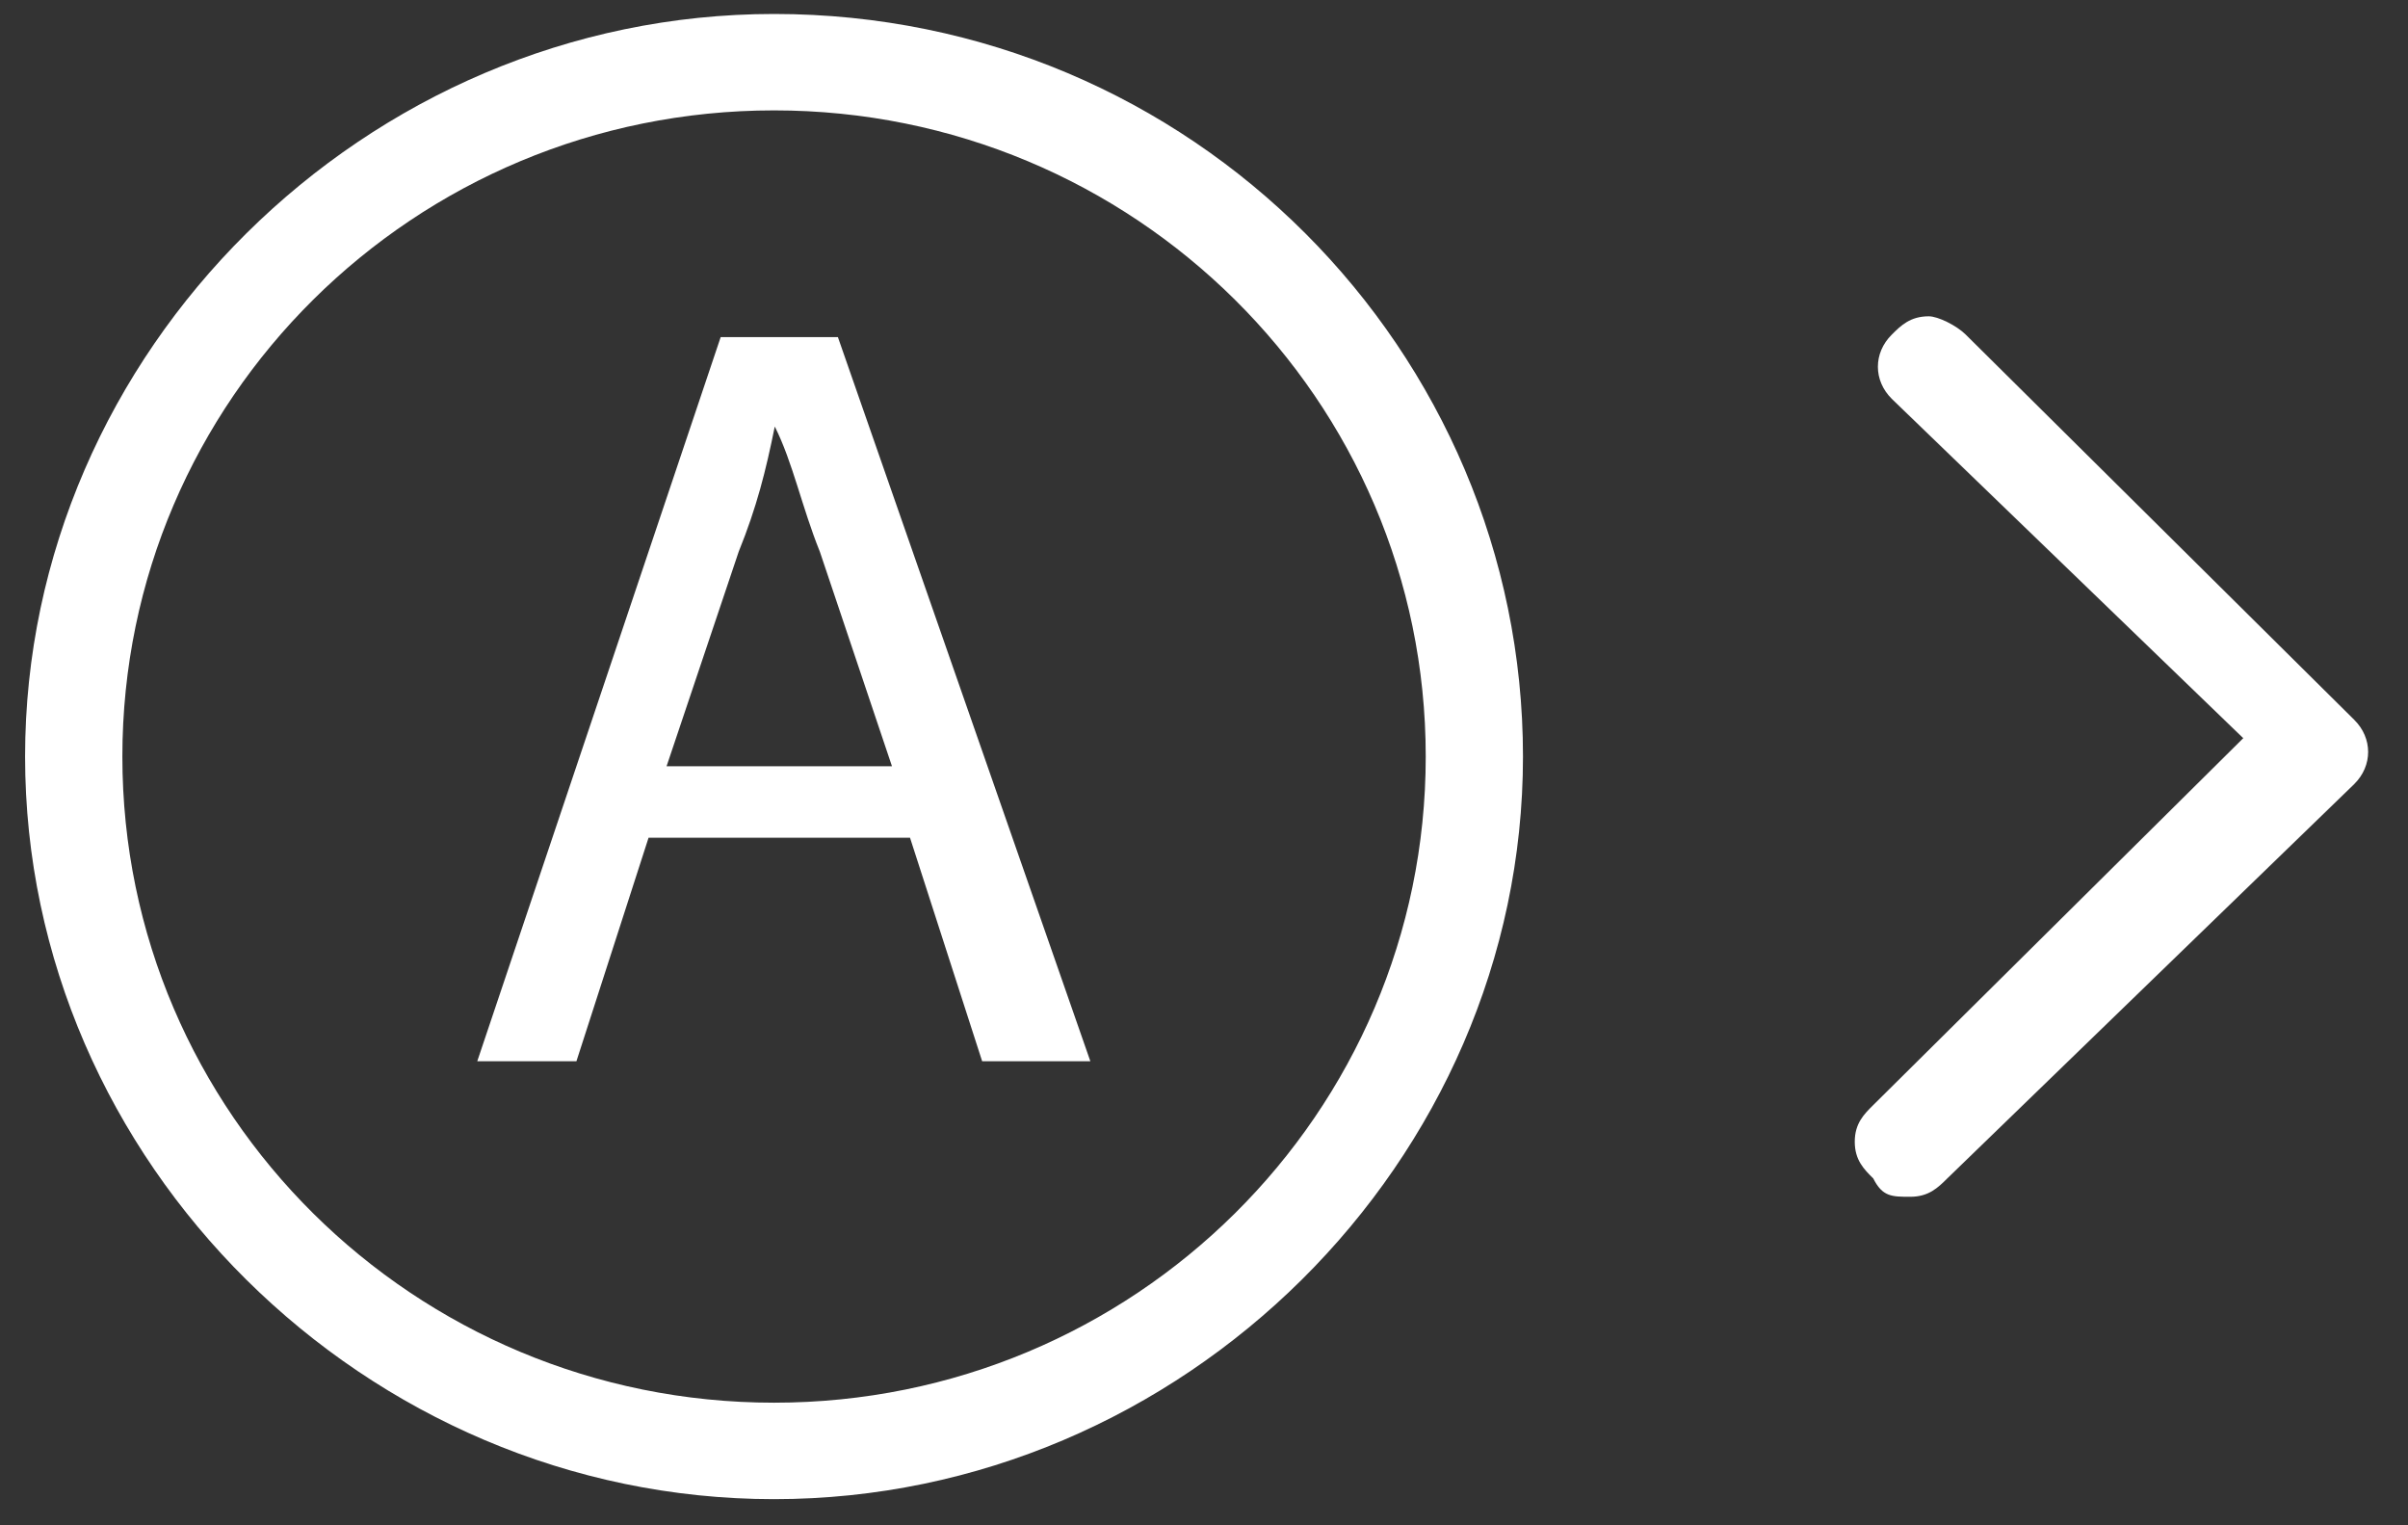
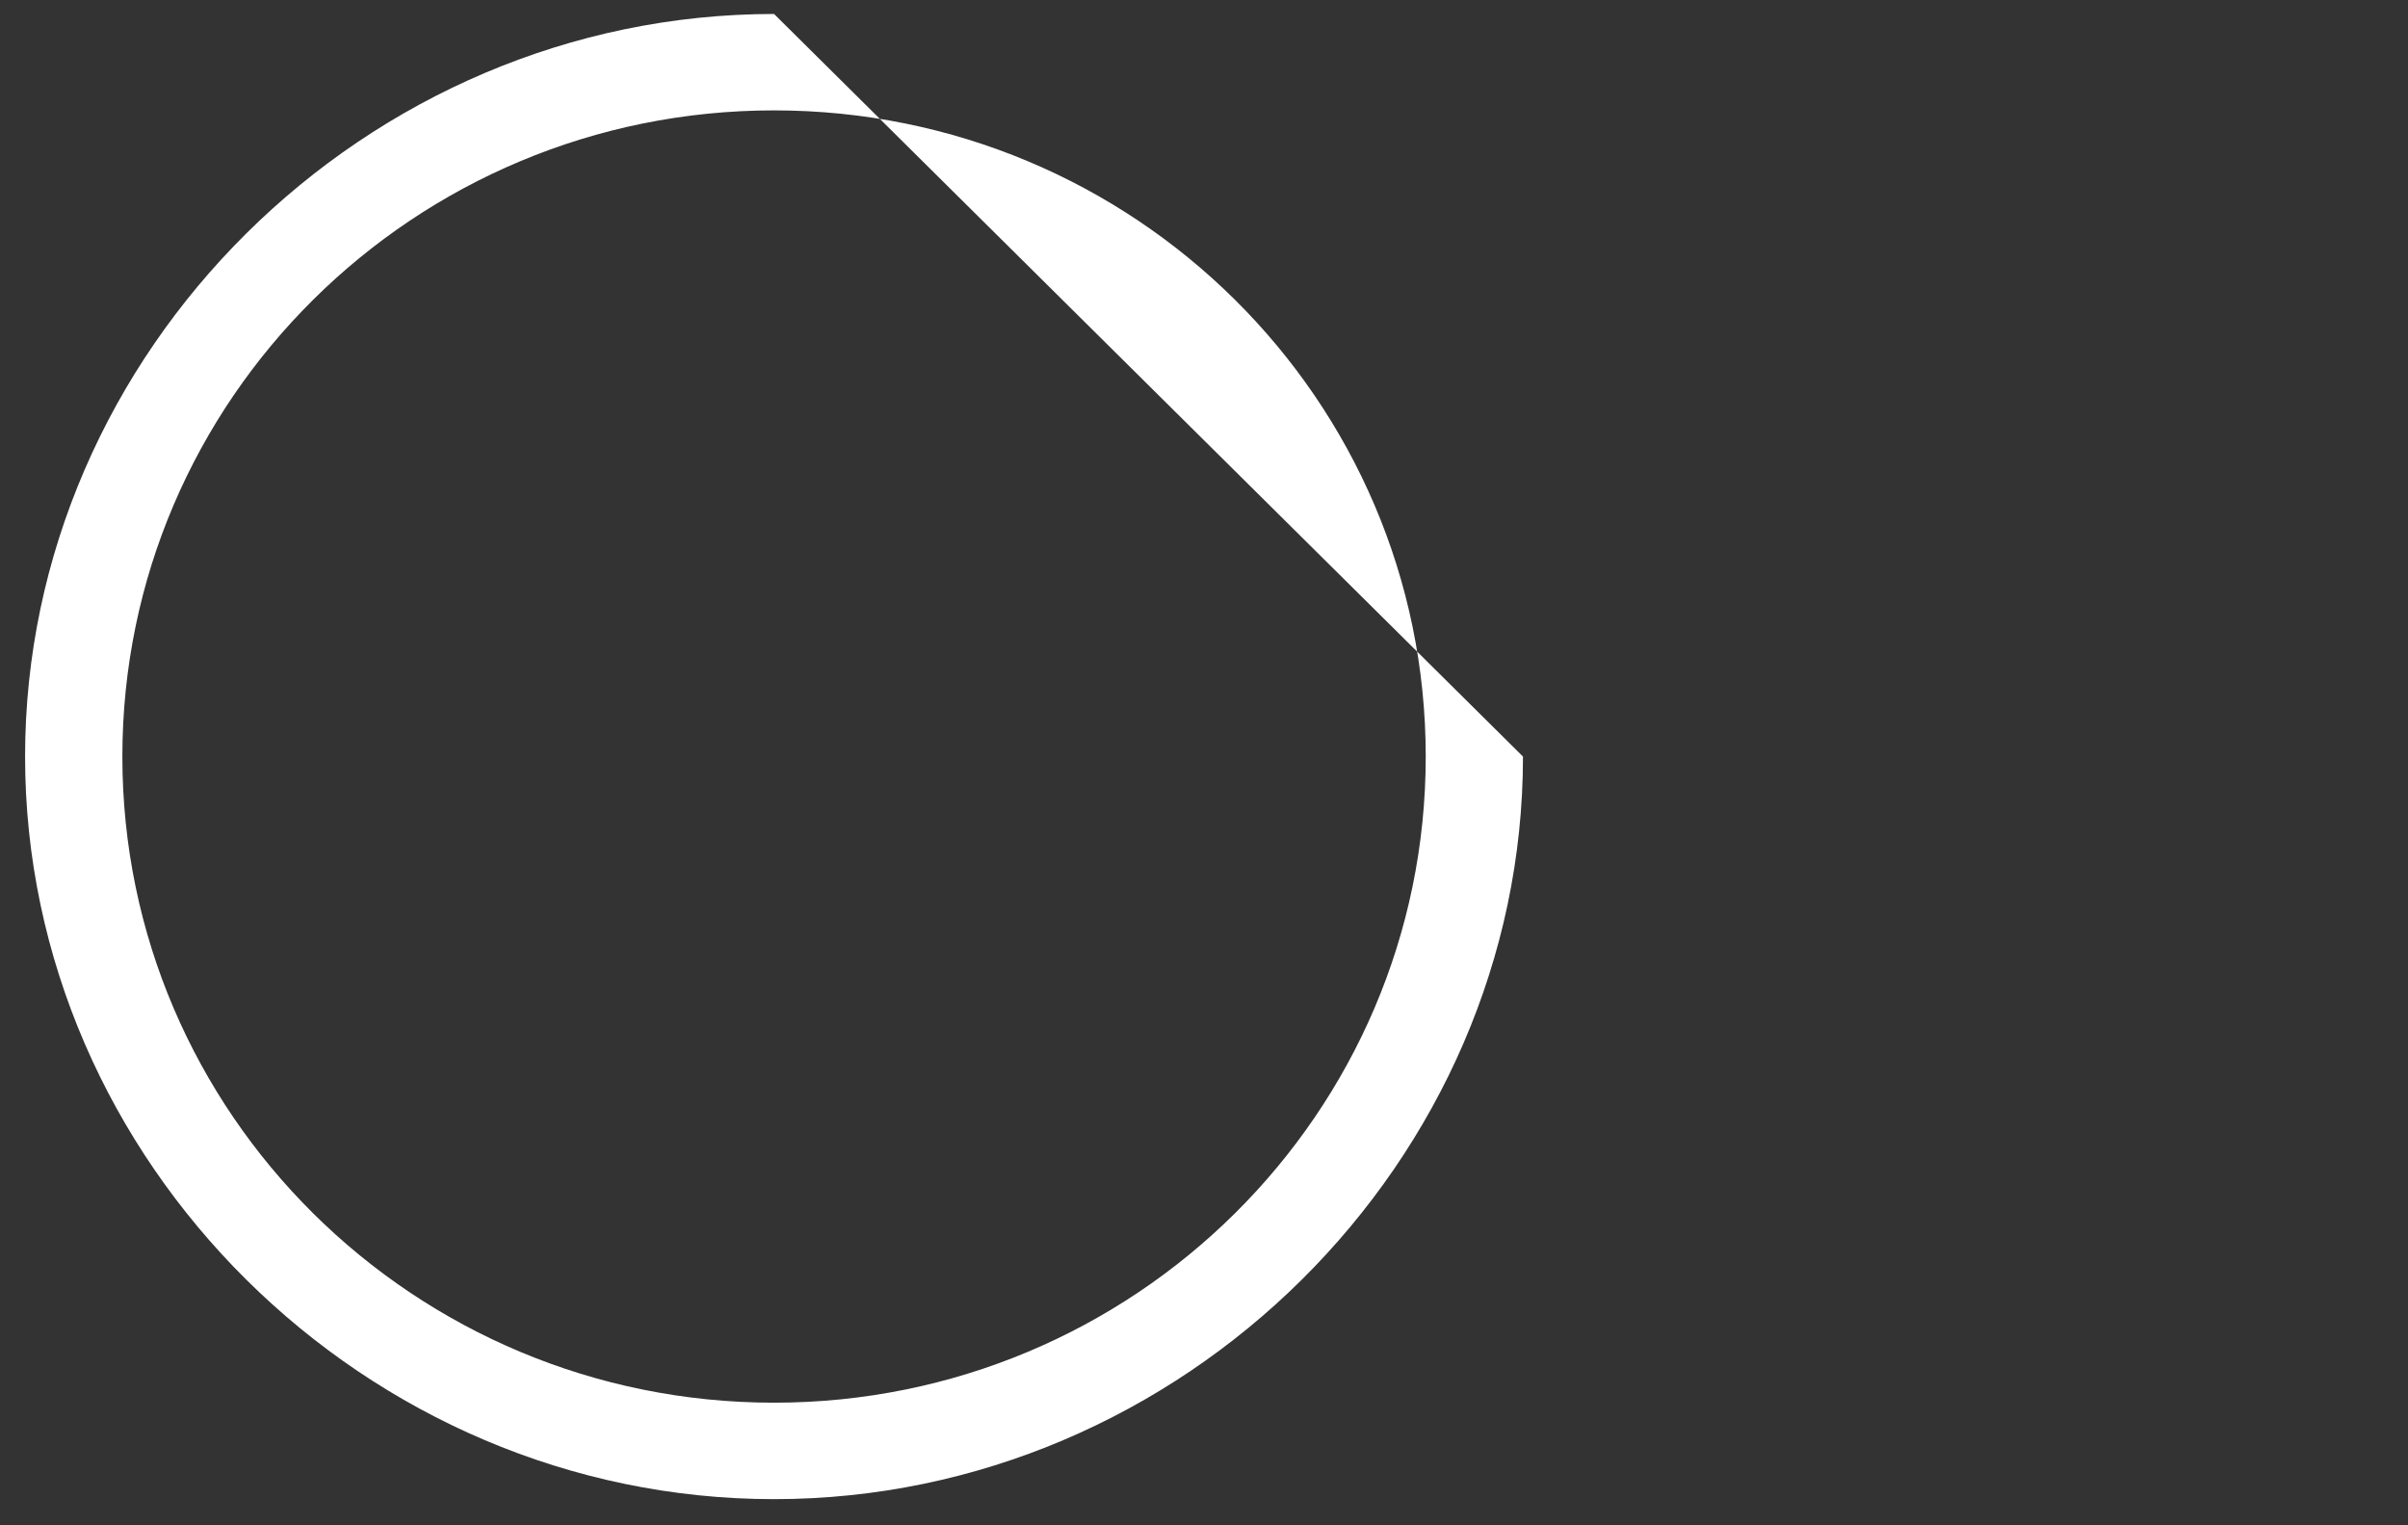
<svg xmlns="http://www.w3.org/2000/svg" width="60" height="38" viewBox="0 0 60 38" fill="none">
  <rect x="0" y="0" width="60" height="38" fill="#333333" stroke="none" />
-   <path d="M19.287 0.348C9.108 0.348 0.625 8.757 0.625 18.848C0.625 28.939 9.108 37.348 19.287 37.348C29.466 37.348 37.948 28.939 37.948 18.848C37.948 8.757 29.708 0.348 19.287 0.348ZM19.287 34.945C10.319 34.945 3.049 27.737 3.049 18.848C3.049 9.958 10.319 2.75 19.287 2.75C28.254 2.75 35.525 9.958 35.525 18.848C35.525 27.737 28.254 34.945 19.287 34.945Z" fill="white" />
-   <path d="M47.137 9.936C46.676 9.479 46.676 8.794 47.137 8.337C47.367 8.108 47.598 7.88 48.059 7.88C48.289 7.88 48.75 8.108 48.981 8.337L58.661 17.933C59.122 18.39 59.122 19.076 58.661 19.533L48.52 29.358C48.289 29.587 48.059 29.815 47.598 29.815C47.137 29.815 46.906 29.815 46.676 29.358C46.445 29.13 46.215 28.901 46.215 28.444C46.215 27.987 46.445 27.759 46.676 27.53L55.895 18.39L47.137 9.936Z" fill="white" />
-   <path d="M16.16 20.871L14.363 26.438H11.892L17.957 8.399H20.878L27.168 26.438H24.472L22.675 20.871H16.16ZM22.225 19.089L20.428 13.744C19.979 12.631 19.754 11.517 19.305 10.626C19.08 11.74 18.856 12.631 18.406 13.744L16.609 19.089H22.225Z" fill="white" />
+   <path d="M19.287 0.348C9.108 0.348 0.625 8.757 0.625 18.848C0.625 28.939 9.108 37.348 19.287 37.348C29.466 37.348 37.948 28.939 37.948 18.848ZM19.287 34.945C10.319 34.945 3.049 27.737 3.049 18.848C3.049 9.958 10.319 2.75 19.287 2.75C28.254 2.75 35.525 9.958 35.525 18.848C35.525 27.737 28.254 34.945 19.287 34.945Z" fill="white" />
</svg>